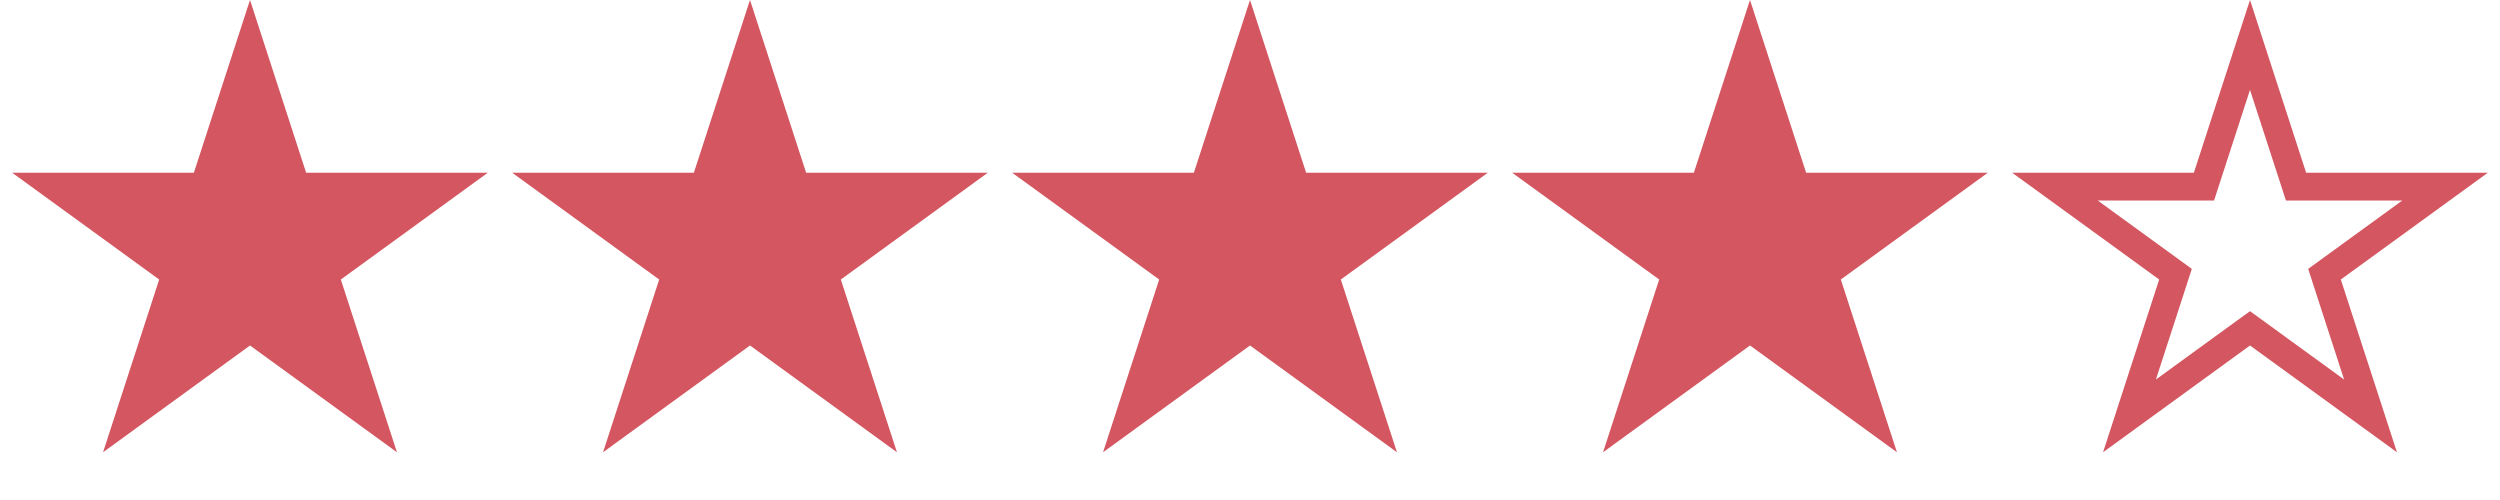
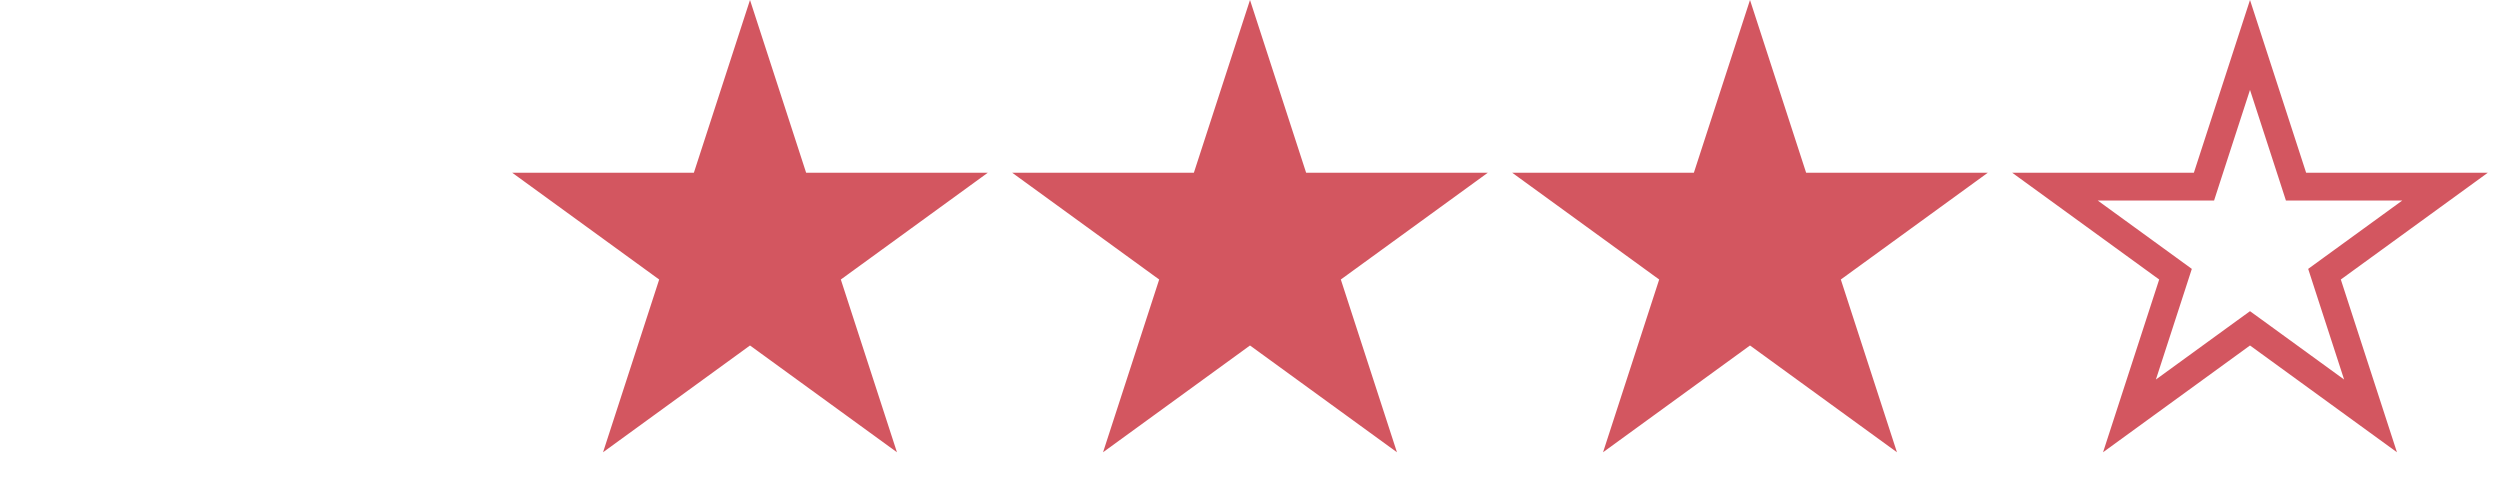
<svg xmlns="http://www.w3.org/2000/svg" width="90" height="18" viewBox="0 0 90 18" fill="none">
-   <path d="M9 1.618L10.545 6.373L10.657 6.719H11.021H16.021L11.976 9.658L11.682 9.871L11.794 10.217L13.339 14.972L9.294 12.033L9 11.82L8.706 12.033L4.661 14.972L6.206 10.217L6.318 9.871L6.024 9.658L1.979 6.719H6.979H7.343L7.455 6.373L9 1.618Z" fill="#D35660" stroke="#D35660" />
  <path d="M27 1.618L28.545 6.373L28.657 6.719H29.021H34.021L29.976 9.658L29.682 9.871L29.794 10.217L31.339 14.972L27.294 12.033L27 11.82L26.706 12.033L22.661 14.972L24.206 10.217L24.318 9.871L24.024 9.658L19.979 6.719H24.979H25.343L25.455 6.373L27 1.618Z" fill="#D35660" stroke="#D35660" />
  <path d="M45 1.618L46.545 6.373L46.657 6.719H47.021H52.021L47.975 9.658L47.682 9.871L47.794 10.217L49.339 14.972L45.294 12.033L45 11.82L44.706 12.033L40.661 14.972L42.206 10.217L42.318 9.871L42.025 9.658L37.979 6.719H42.979H43.343L43.455 6.373L45 1.618Z" fill="#D35660" stroke="#D35660" />
  <path d="M63 1.618L64.545 6.373L64.657 6.719H65.021H70.021L65.975 9.658L65.682 9.871L65.794 10.217L67.339 14.972L63.294 12.033L63 11.82L62.706 12.033L58.661 14.972L60.206 10.217L60.318 9.871L60.025 9.658L55.979 6.719H60.979H61.343L61.455 6.373L63 1.618Z" fill="#D35660" stroke="#D35660" />
  <path d="M81 1.618L82.545 6.373L82.657 6.719H83.021H88.021L83.975 9.658L83.682 9.871L83.794 10.217L85.339 14.972L81.294 12.033L81 11.82L80.706 12.033L76.661 14.972L78.206 10.217L78.318 9.871L78.025 9.658L73.979 6.719H78.979H79.343L79.455 6.373L81 1.618Z" stroke="#D35660" />
</svg>